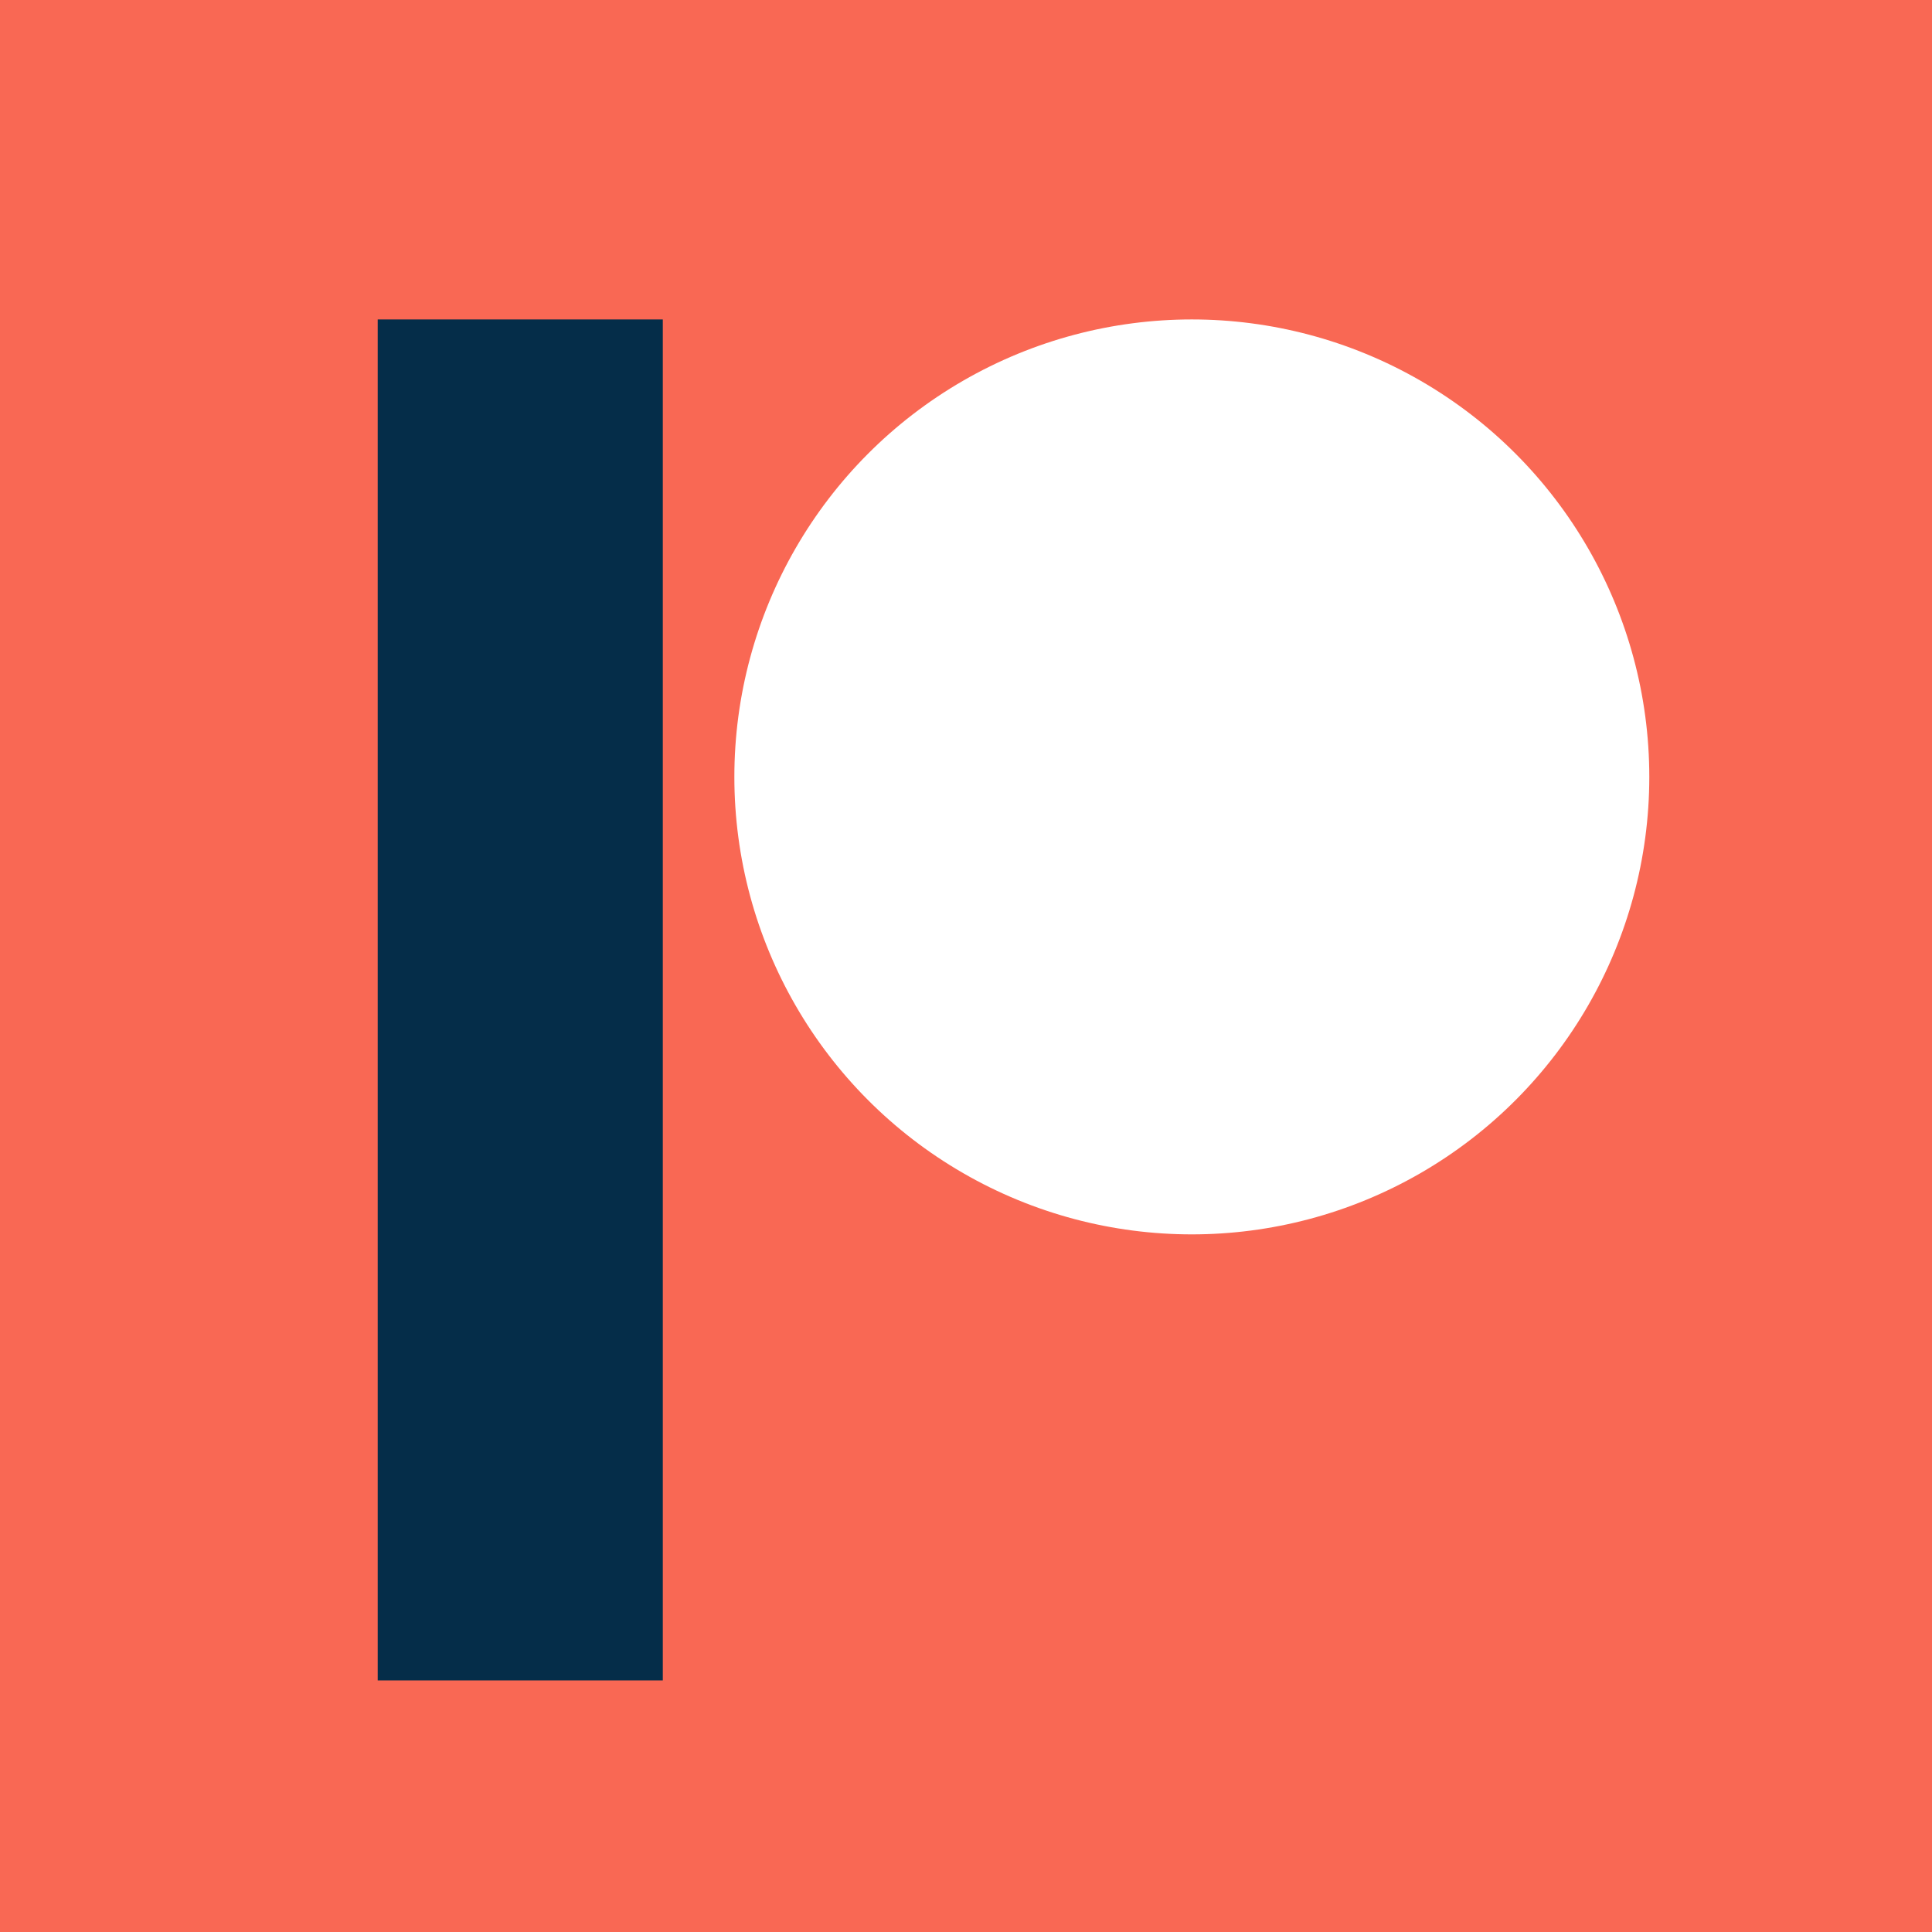
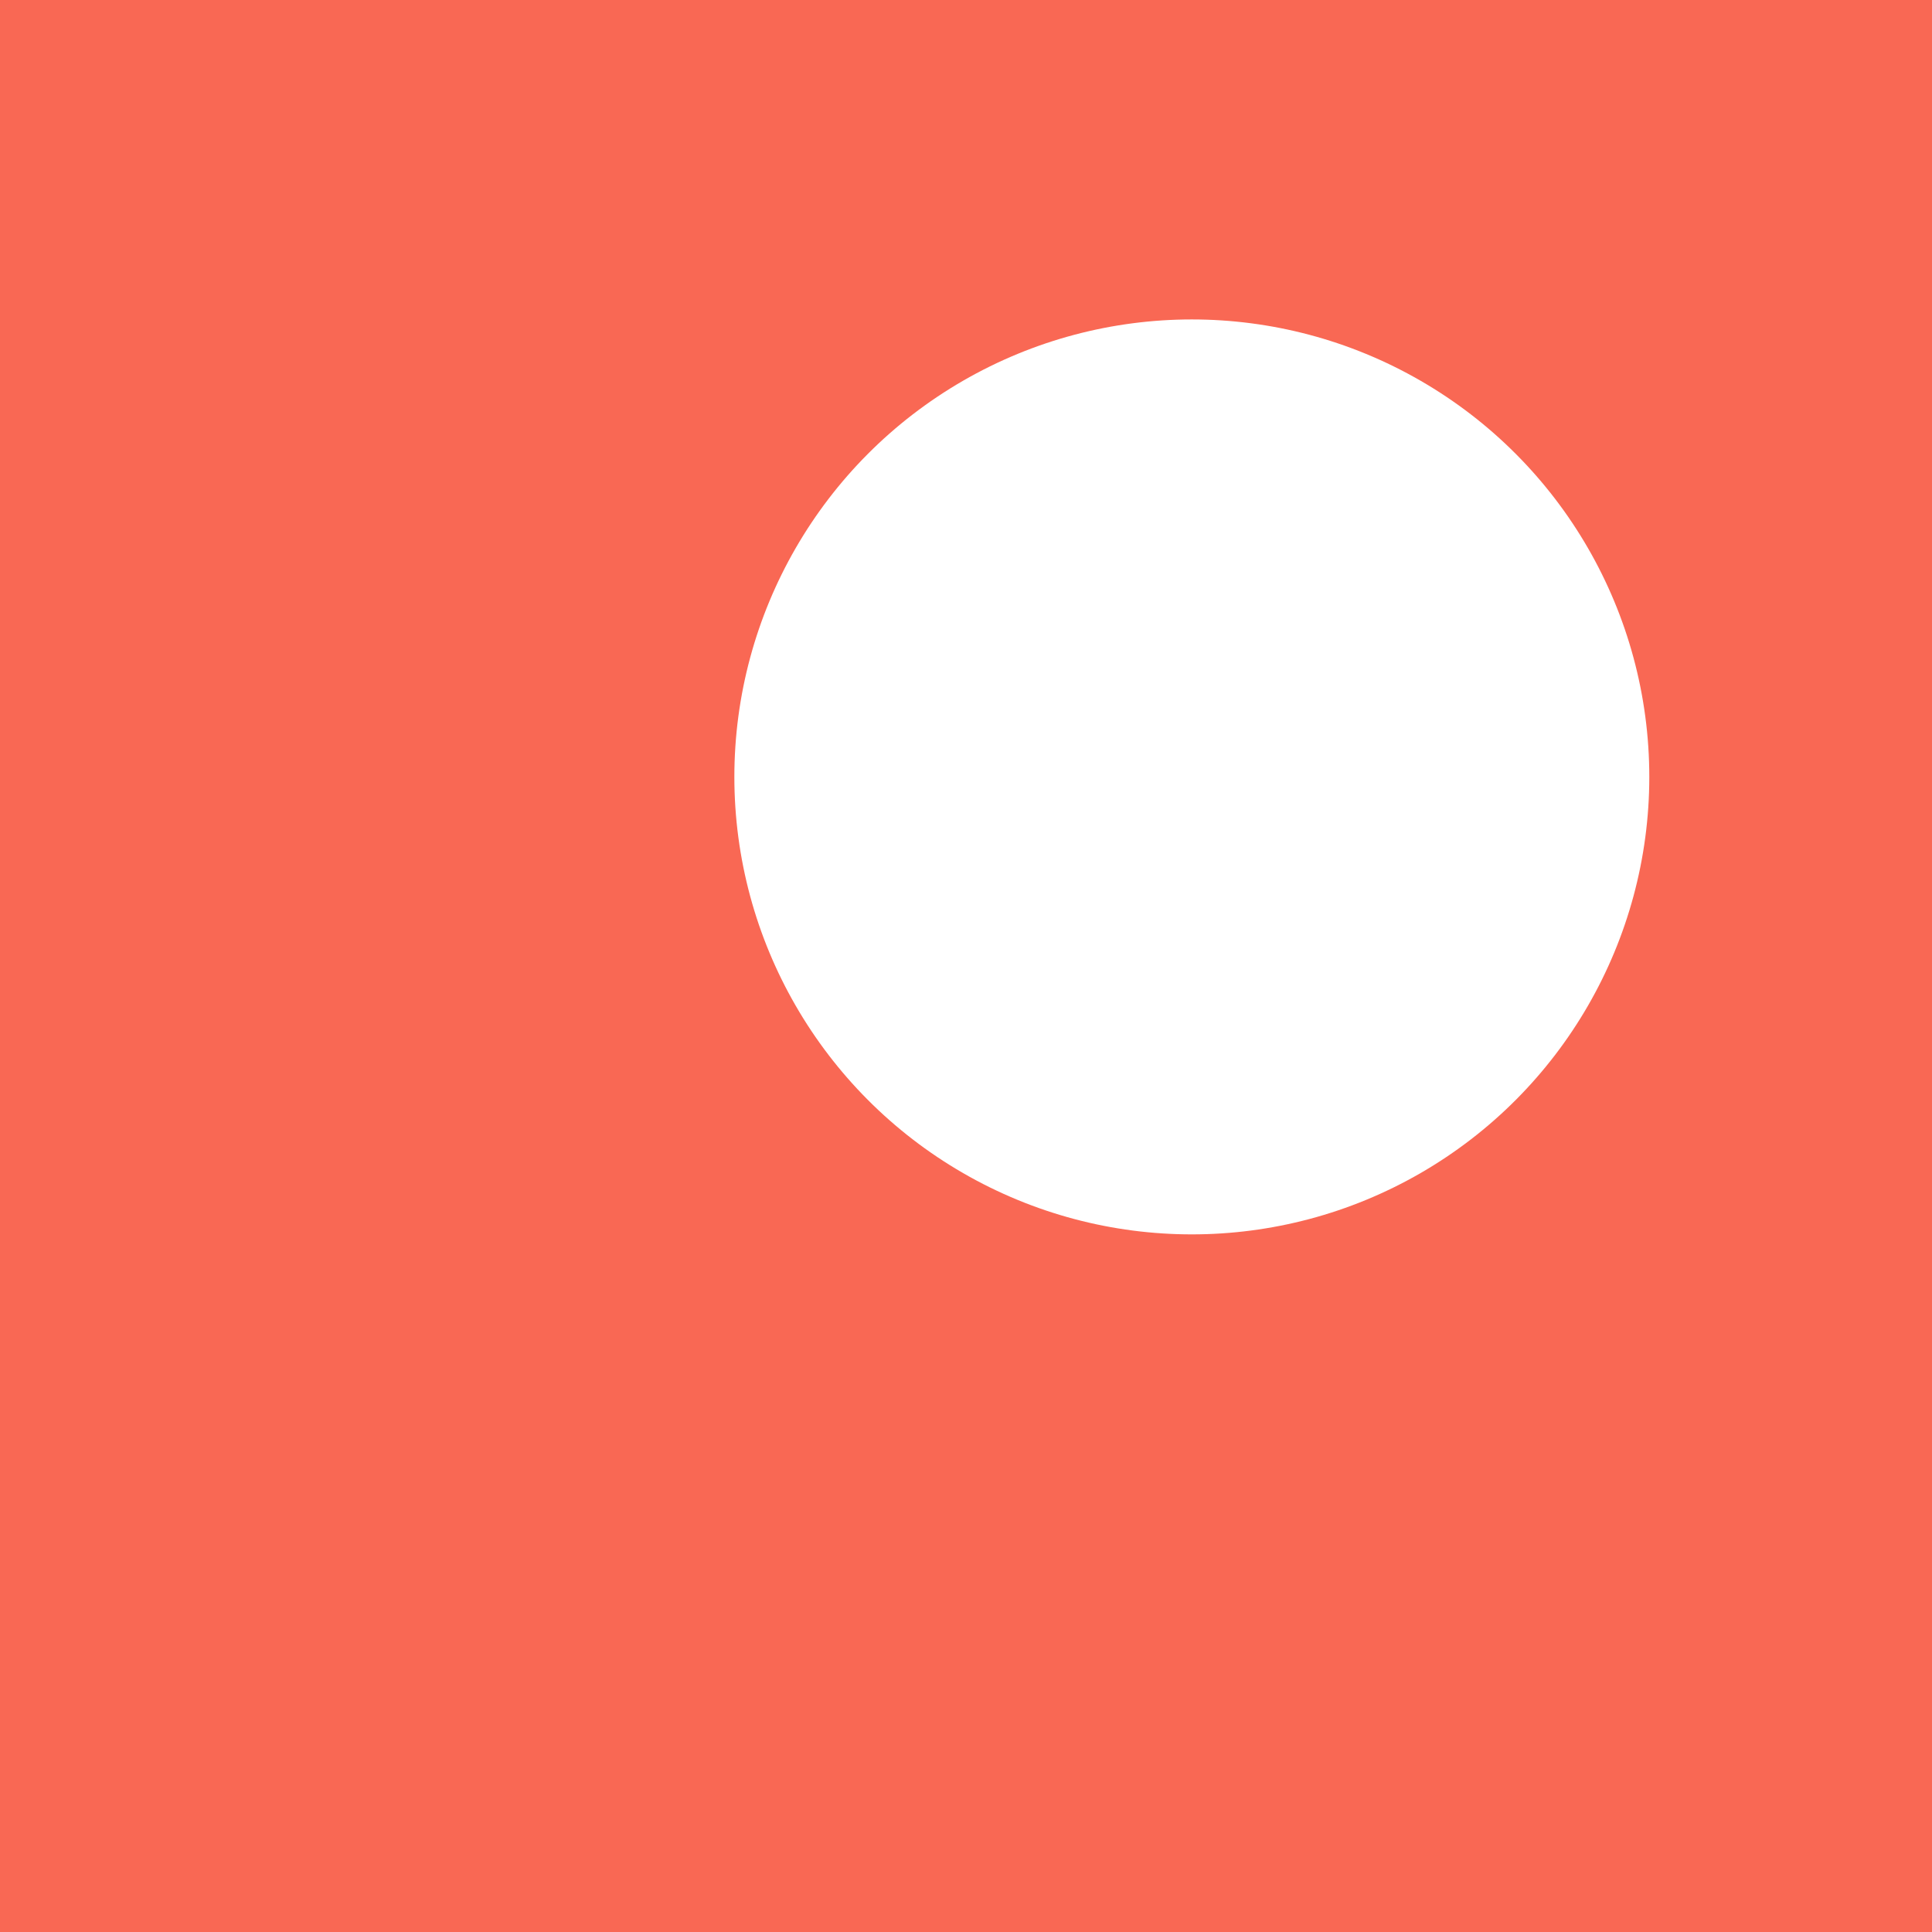
<svg xmlns="http://www.w3.org/2000/svg" version="1.1" id="Layer_1" x="0px" y="0px" width="512px" height="512px" viewBox="0 0 512 512" enable-background="new 0 0 512 512" xml:space="preserve">
  <rect x="0" y="0" fill="#F96854" width="512" height="512" />
  <g>
    <g>
-       <path fill="#052D49" d="M100.096,84.656v360.675h75.554V84.656H100.096z" />
-     </g>
+       </g>
  </g>
  <circle fill="#FFFFFF" cx="315.847" cy="205.889" r="121.234" />
</svg>